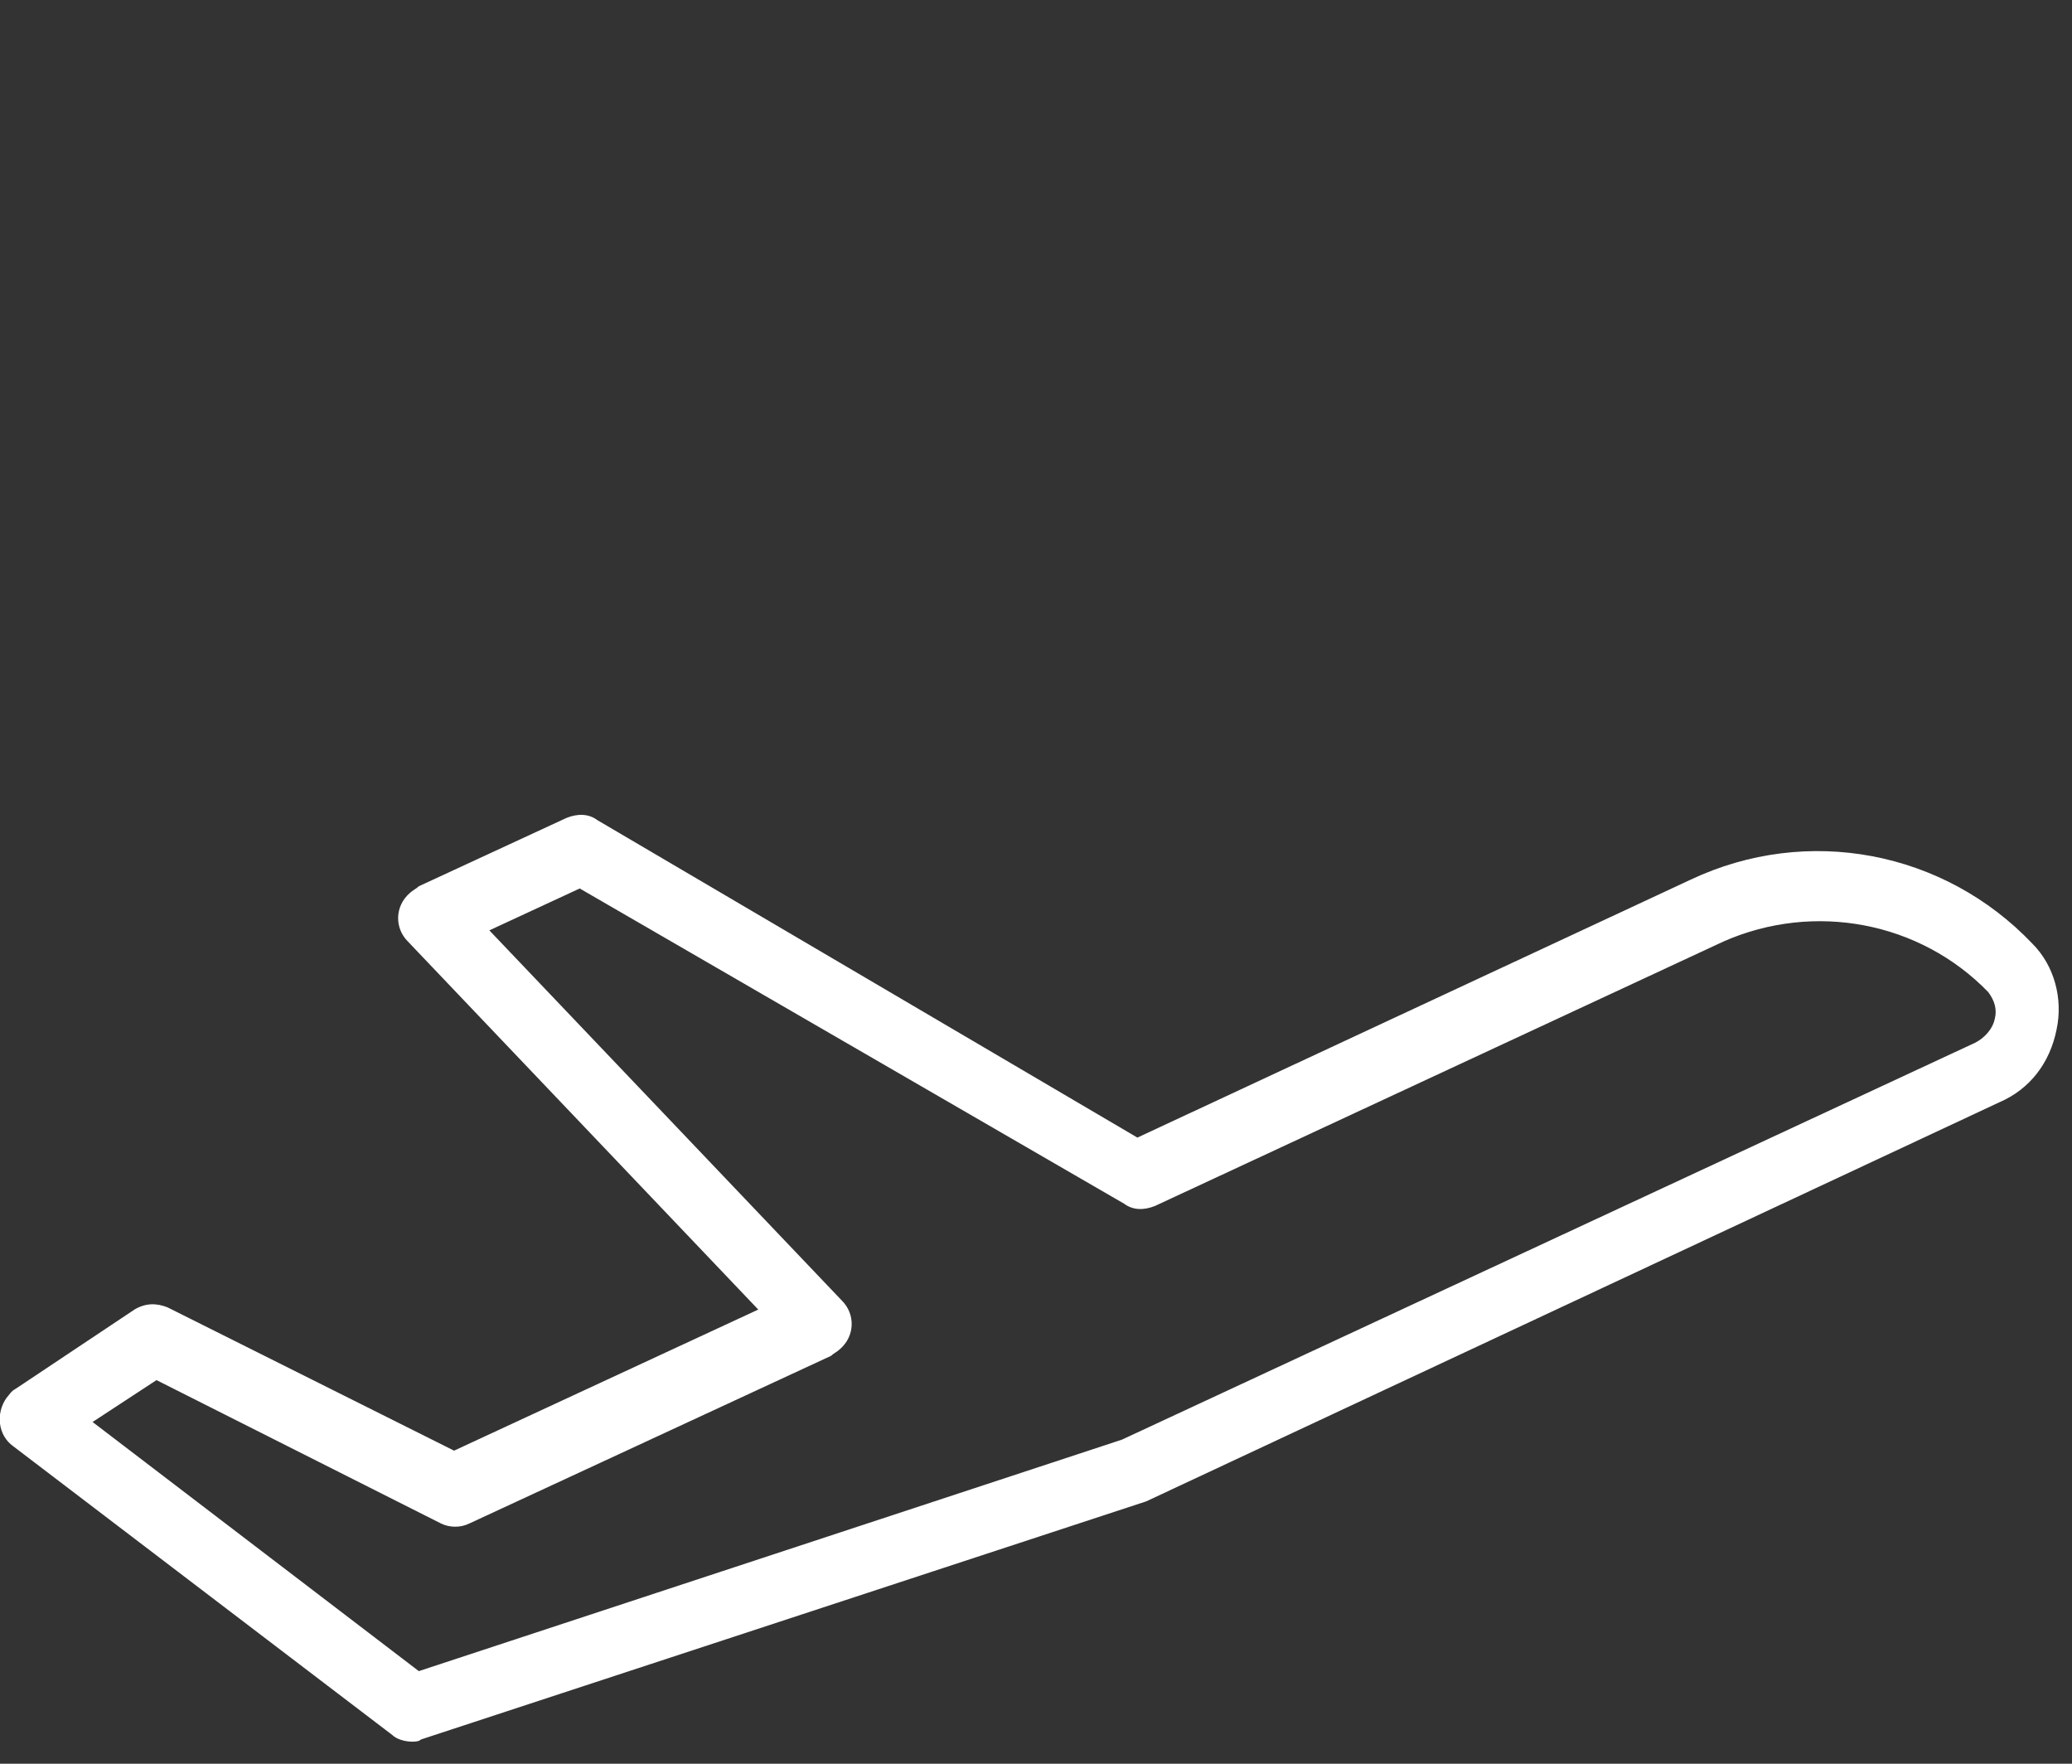
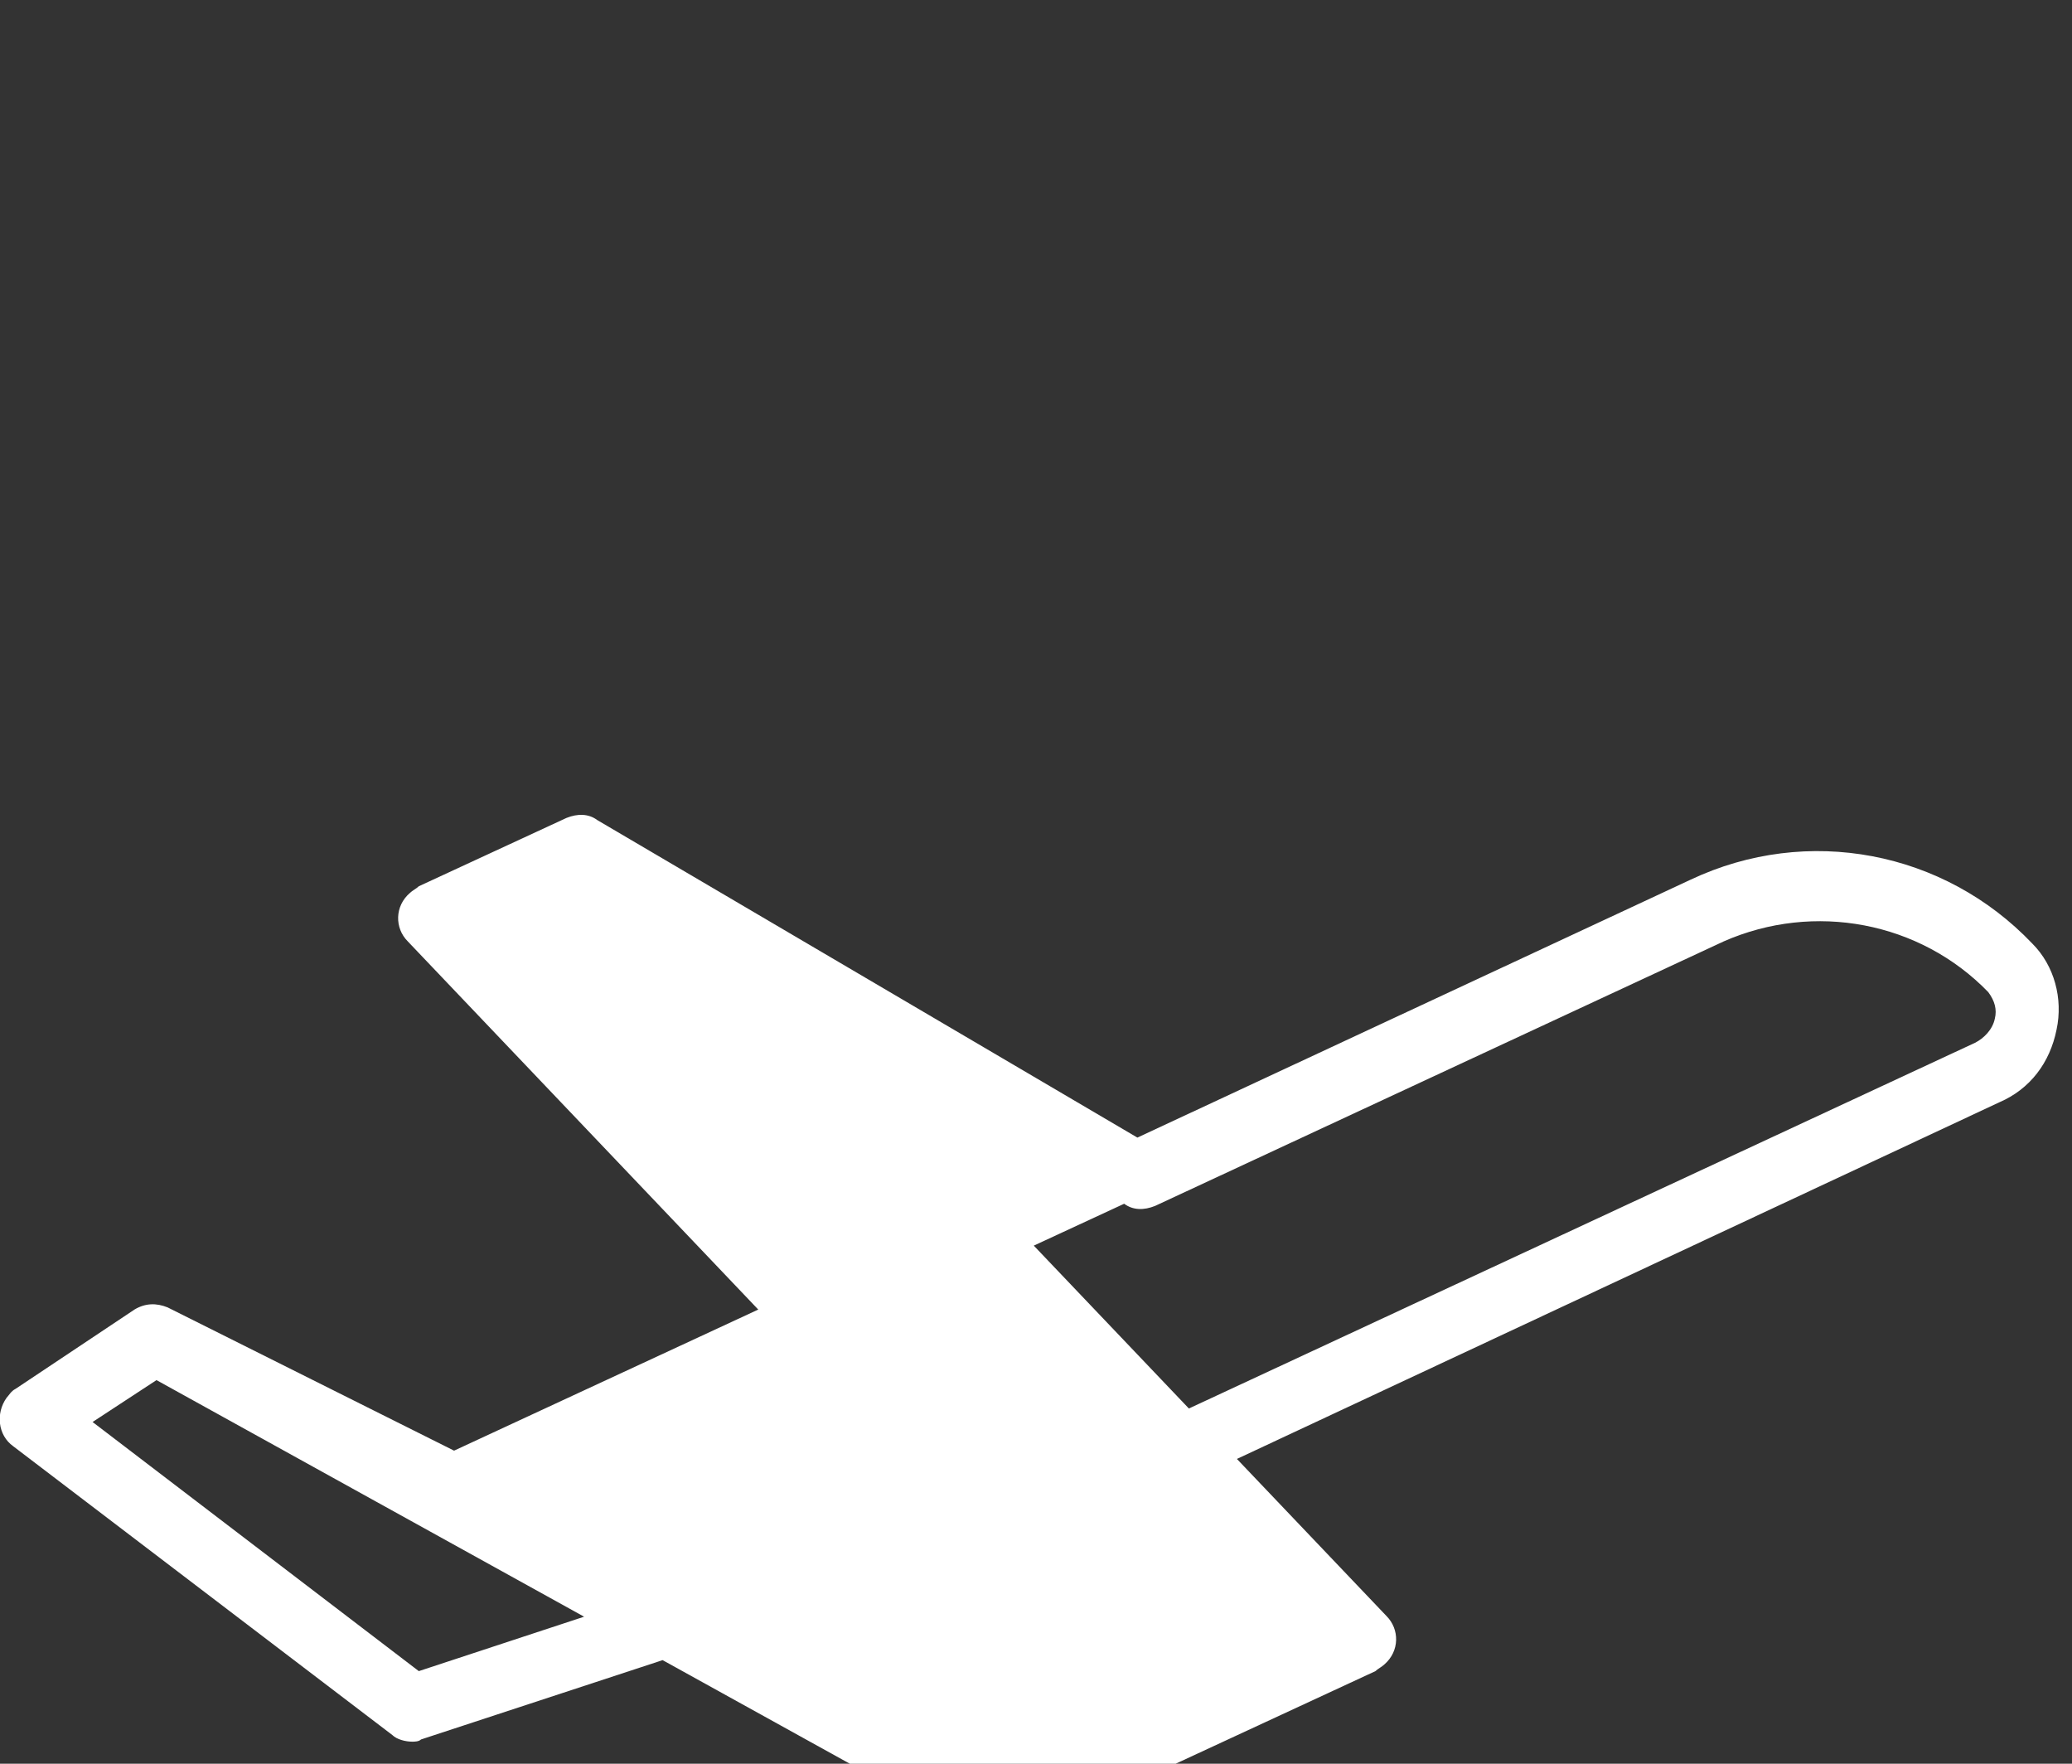
<svg xmlns="http://www.w3.org/2000/svg" xml:space="preserve" width="94" height="80">
  <rect width="100%" height="100%" fill="#333333" stroke="none" />
-   <path fill="#fff" d="M18.7 79c-.3 0-.7-.1-.9-.3L.6 65.6c-.7-.5-.8-1.5-.3-2.2.1-.1.2-.3.4-.4l5.4-3.6c.5-.3 1-.3 1.5-.1l13 6.5 13.8-6.4-15.9-16.7c-.6-.6-.6-1.6.1-2.2.1-.1.3-.2.4-.3l6.7-3.1c.5-.2 1-.2 1.4.1l24.5 14.4 25.1-11.7c5.3-2.5 11.5-1.3 15.5 2.9 1 1 1.4 2.5 1.1 3.9-.3 1.5-1.2 2.7-2.6 3.3L52 68.1 19.1 78.9c-.1.1-.3.1-.4.1zM4.2 64.5 19 75.8l31.9-10.5 38.7-18c.4-.2.8-.6.9-1.1.1-.4 0-.8-.3-1.2-3.1-3.2-7.9-4.1-12-2.3l-25.8 12c-.5.2-1 .2-1.4-.1L26.3 40.3l-4.1 1.9 16 16.8c.6.6.6 1.6-.1 2.2-.1.1-.3.2-.4.3l-16.4 7.6c-.4.2-.9.2-1.3 0L7.1 62.6l-2.9 1.9z" />
+   <path fill="#fff" d="M18.7 79c-.3 0-.7-.1-.9-.3L.6 65.6c-.7-.5-.8-1.5-.3-2.2.1-.1.2-.3.4-.4l5.4-3.6c.5-.3 1-.3 1.5-.1l13 6.5 13.8-6.4-15.9-16.7c-.6-.6-.6-1.6.1-2.2.1-.1.3-.2.4-.3l6.7-3.1c.5-.2 1-.2 1.4.1l24.5 14.4 25.1-11.7c5.3-2.5 11.5-1.3 15.5 2.9 1 1 1.4 2.5 1.1 3.9-.3 1.5-1.2 2.7-2.6 3.3L52 68.1 19.1 78.9c-.1.1-.3.1-.4.1zM4.2 64.5 19 75.8l31.9-10.5 38.7-18c.4-.2.8-.6.9-1.1.1-.4 0-.8-.3-1.2-3.1-3.2-7.9-4.1-12-2.3l-25.8 12c-.5.2-1 .2-1.4-.1l-4.1 1.9 16 16.8c.6.6.6 1.6-.1 2.2-.1.1-.3.2-.4.3l-16.4 7.6c-.4.2-.9.2-1.3 0L7.1 62.6l-2.9 1.9z" />
</svg>